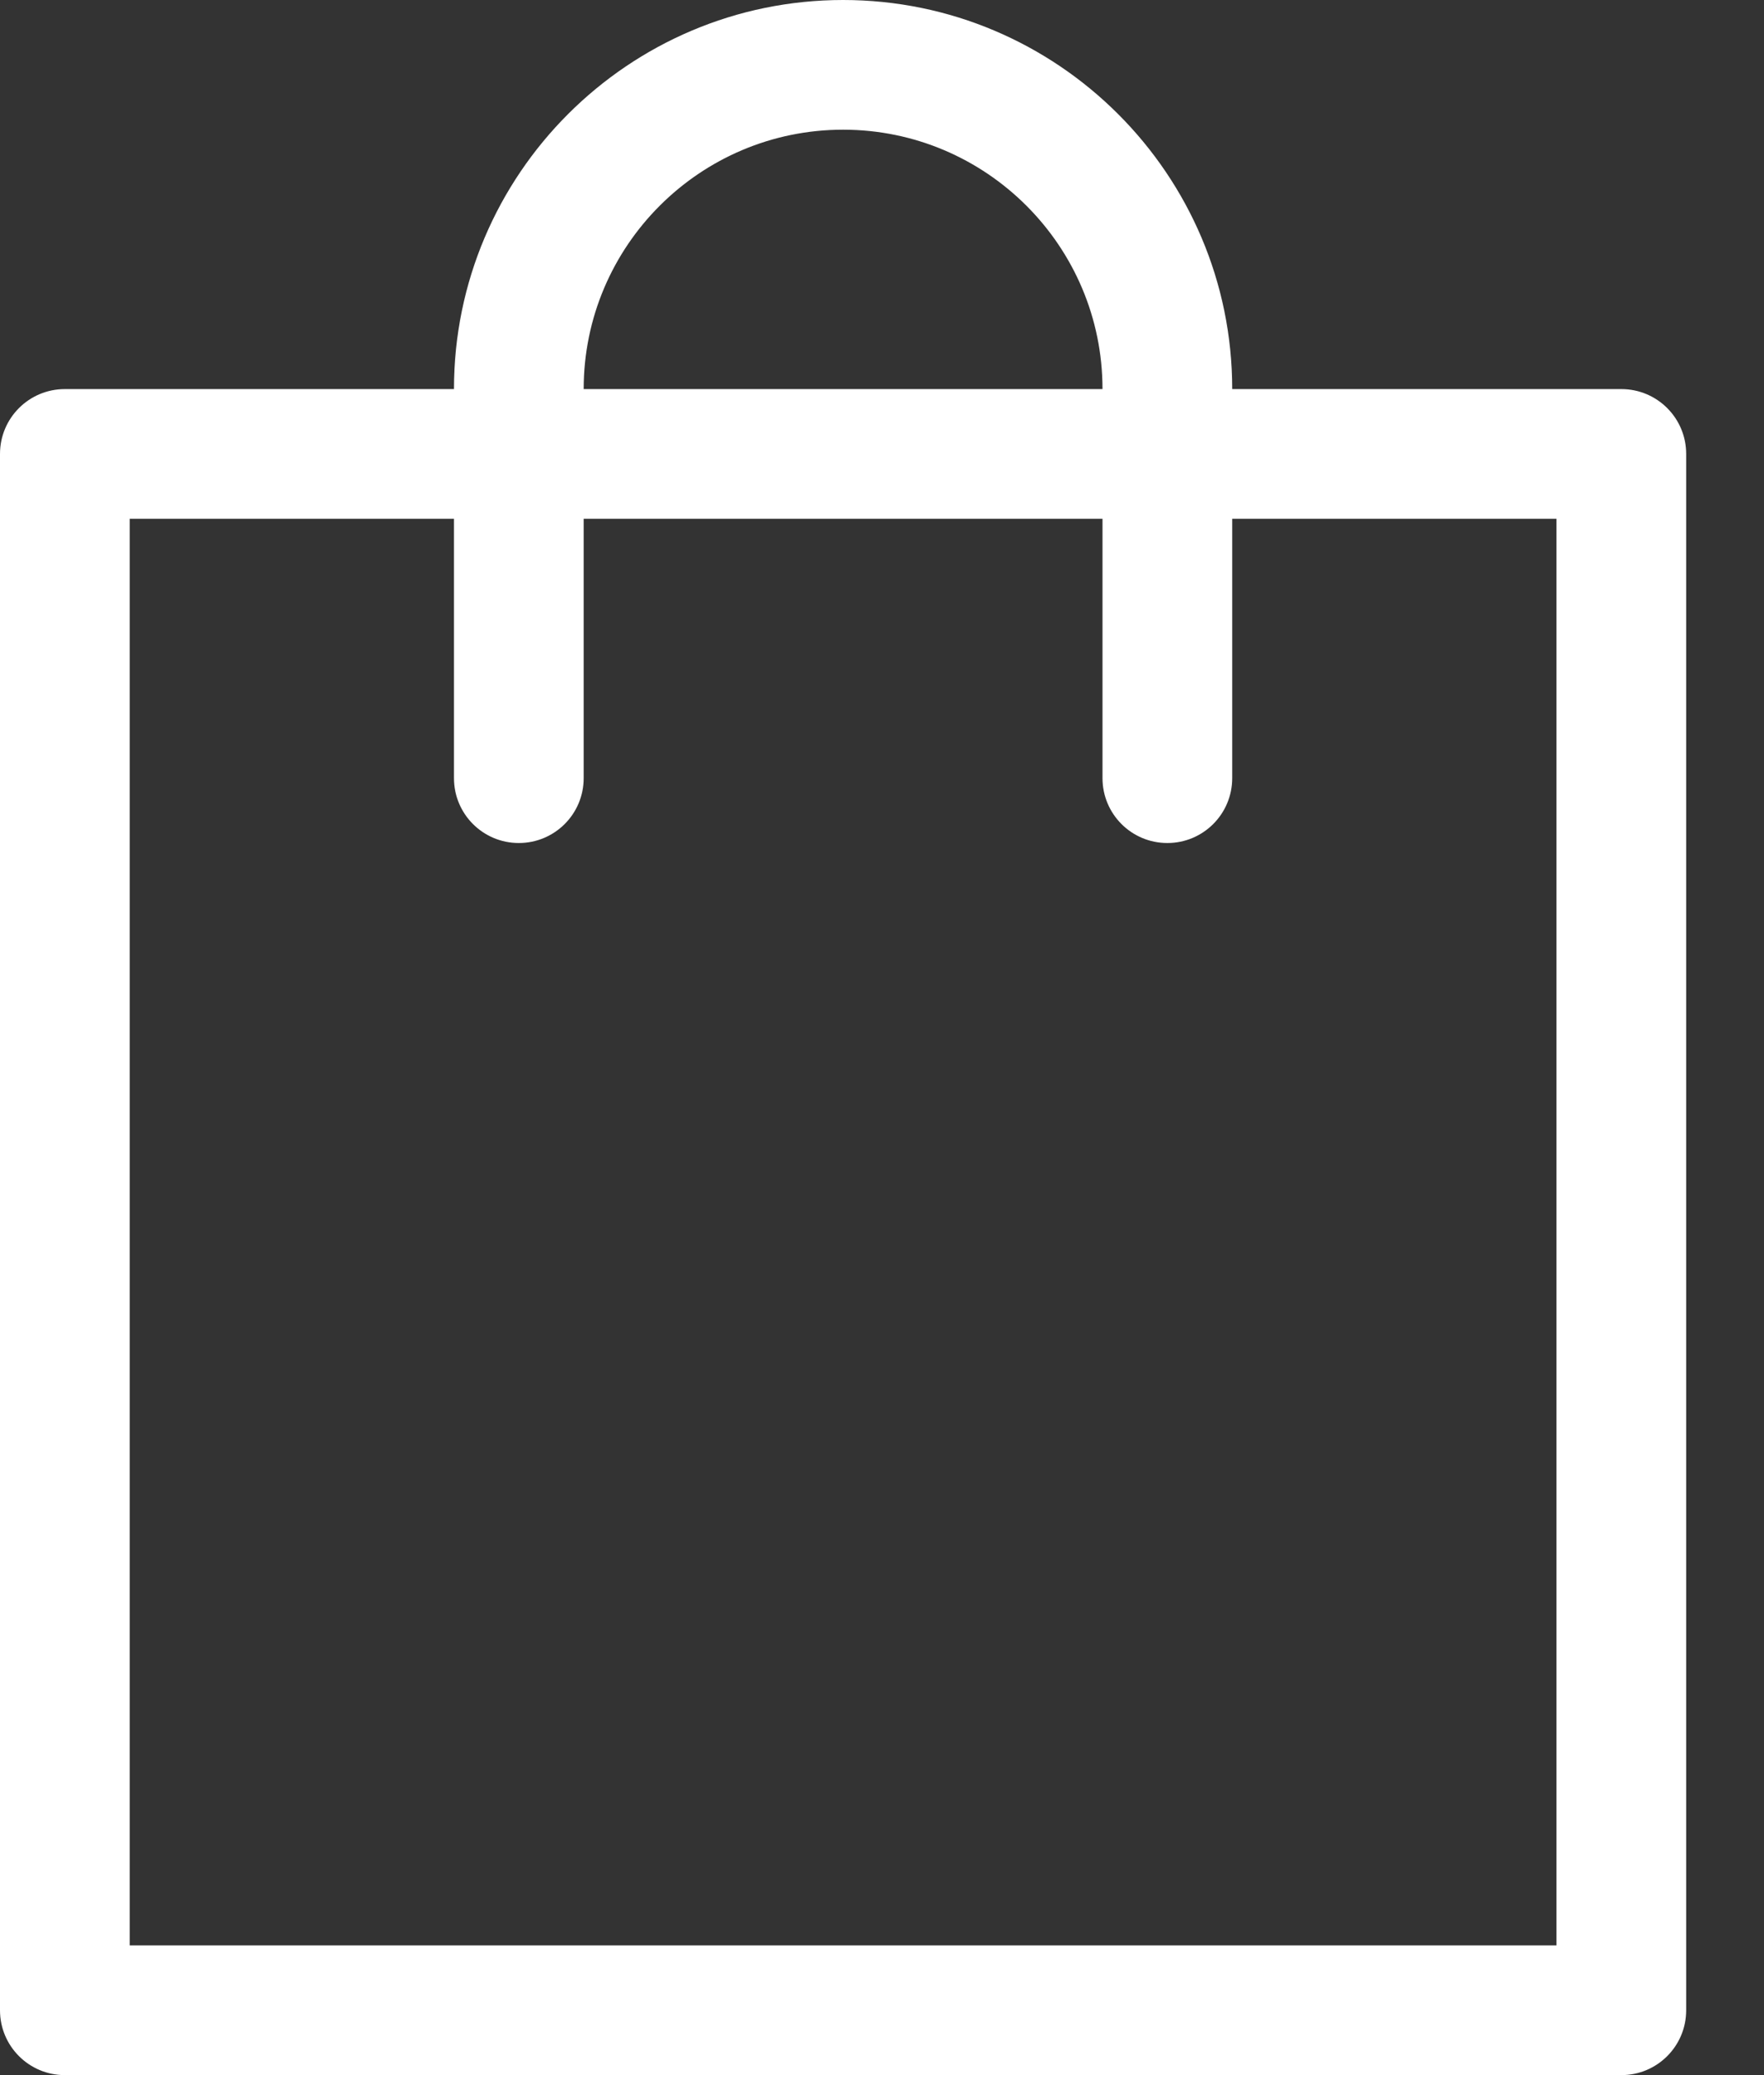
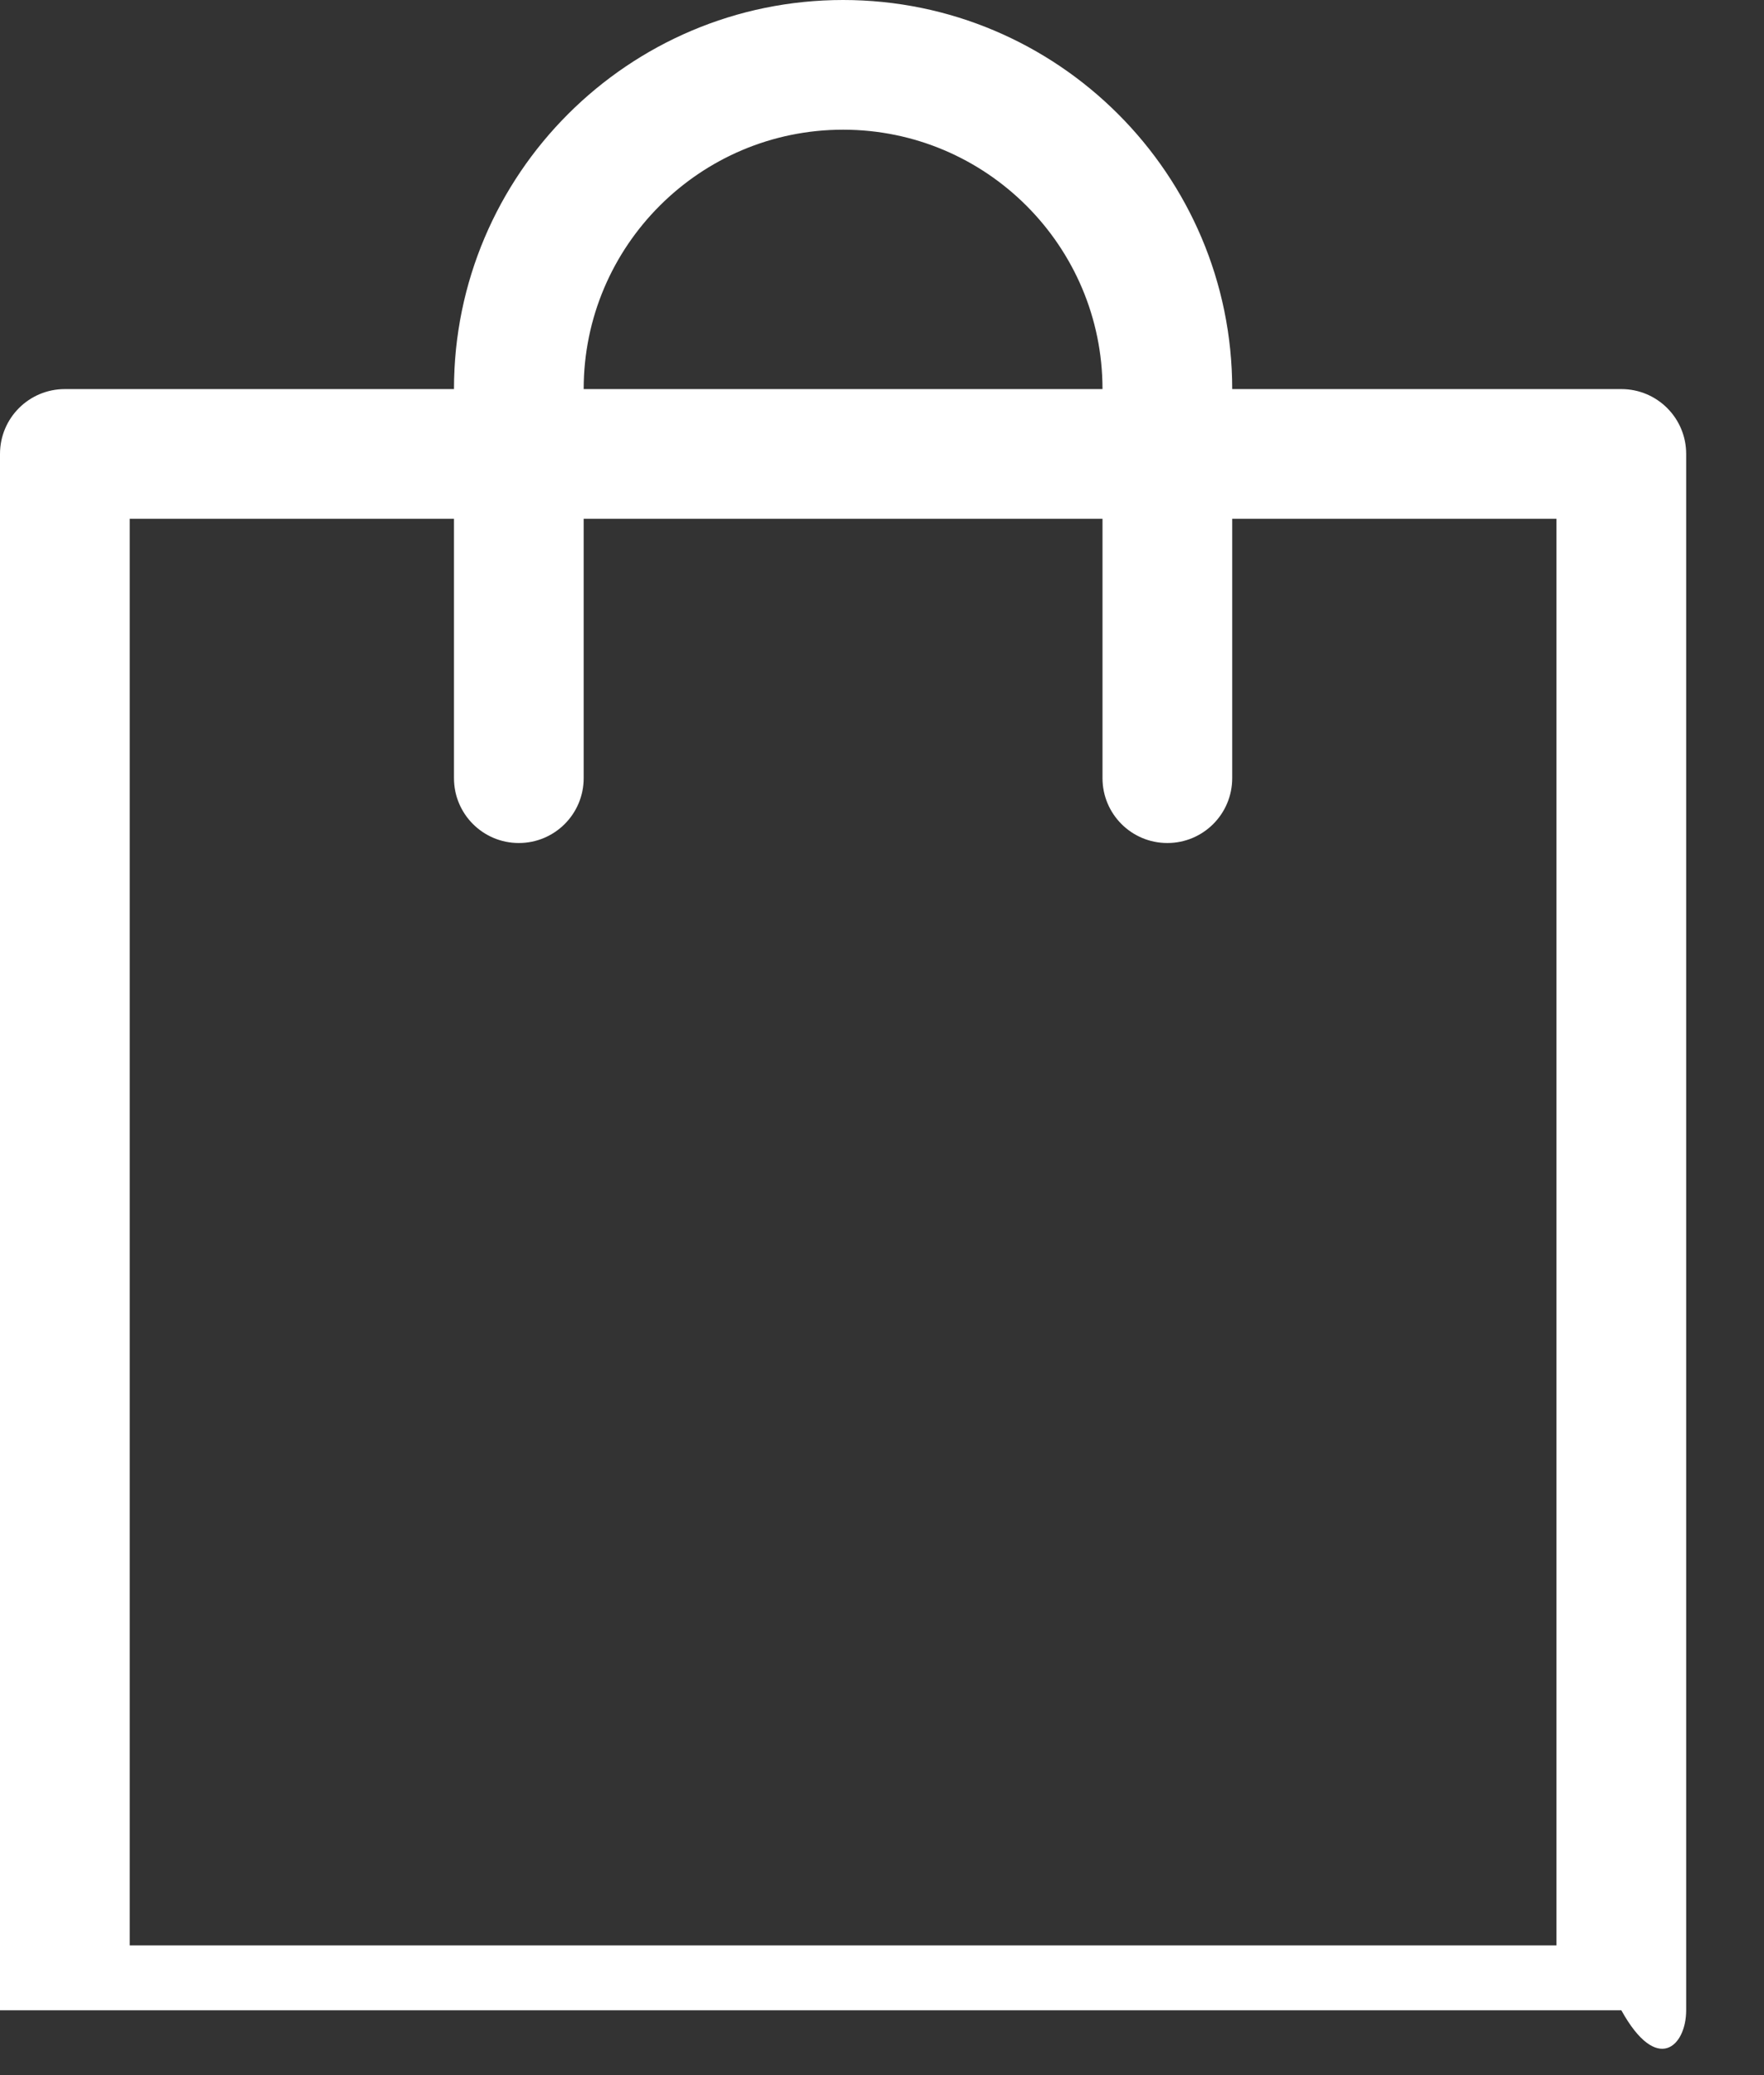
<svg xmlns="http://www.w3.org/2000/svg" width="17" height="20" viewBox="0 0 17 20" fill="none">
  <rect x="0" y="0" width="17" height="20" fill="#333333" stroke="none" />
-   <path d="M16.25 19.375V4.375C16.25 4.03 15.971 3.75 15.625 3.75H11.875C11.875 1.682 10.193 0 8.125 0C6.057 0 4.375 1.682 4.375 3.75H0.625C0.279 3.75 0 4.03 0 4.375V19.375C0 19.72 0.279 20 0.625 20H15.625C15.971 20 16.25 19.72 16.25 19.375ZM8.125 1.25C9.504 1.25 10.625 2.371 10.625 3.75H5.625C5.625 2.371 6.746 1.25 8.125 1.25ZM15 18.75H1.25V5H4.375V7.5C4.375 7.845 4.654 8.125 5 8.125C5.346 8.125 5.625 7.845 5.625 7.5V5H10.625V7.5C10.625 7.845 10.904 8.125 11.25 8.125C11.596 8.125 11.875 7.845 11.875 7.5V5H15V18.75Z" fill="white" />
+   <path d="M16.25 19.375V4.375C16.25 4.03 15.971 3.75 15.625 3.75H11.875C11.875 1.682 10.193 0 8.125 0C6.057 0 4.375 1.682 4.375 3.75H0.625C0.279 3.75 0 4.03 0 4.375V19.375H15.625C15.971 20 16.25 19.72 16.25 19.375ZM8.125 1.25C9.504 1.25 10.625 2.371 10.625 3.75H5.625C5.625 2.371 6.746 1.25 8.125 1.25ZM15 18.75H1.25V5H4.375V7.5C4.375 7.845 4.654 8.125 5 8.125C5.346 8.125 5.625 7.845 5.625 7.5V5H10.625V7.5C10.625 7.845 10.904 8.125 11.25 8.125C11.596 8.125 11.875 7.845 11.875 7.5V5H15V18.75Z" fill="white" />
</svg>